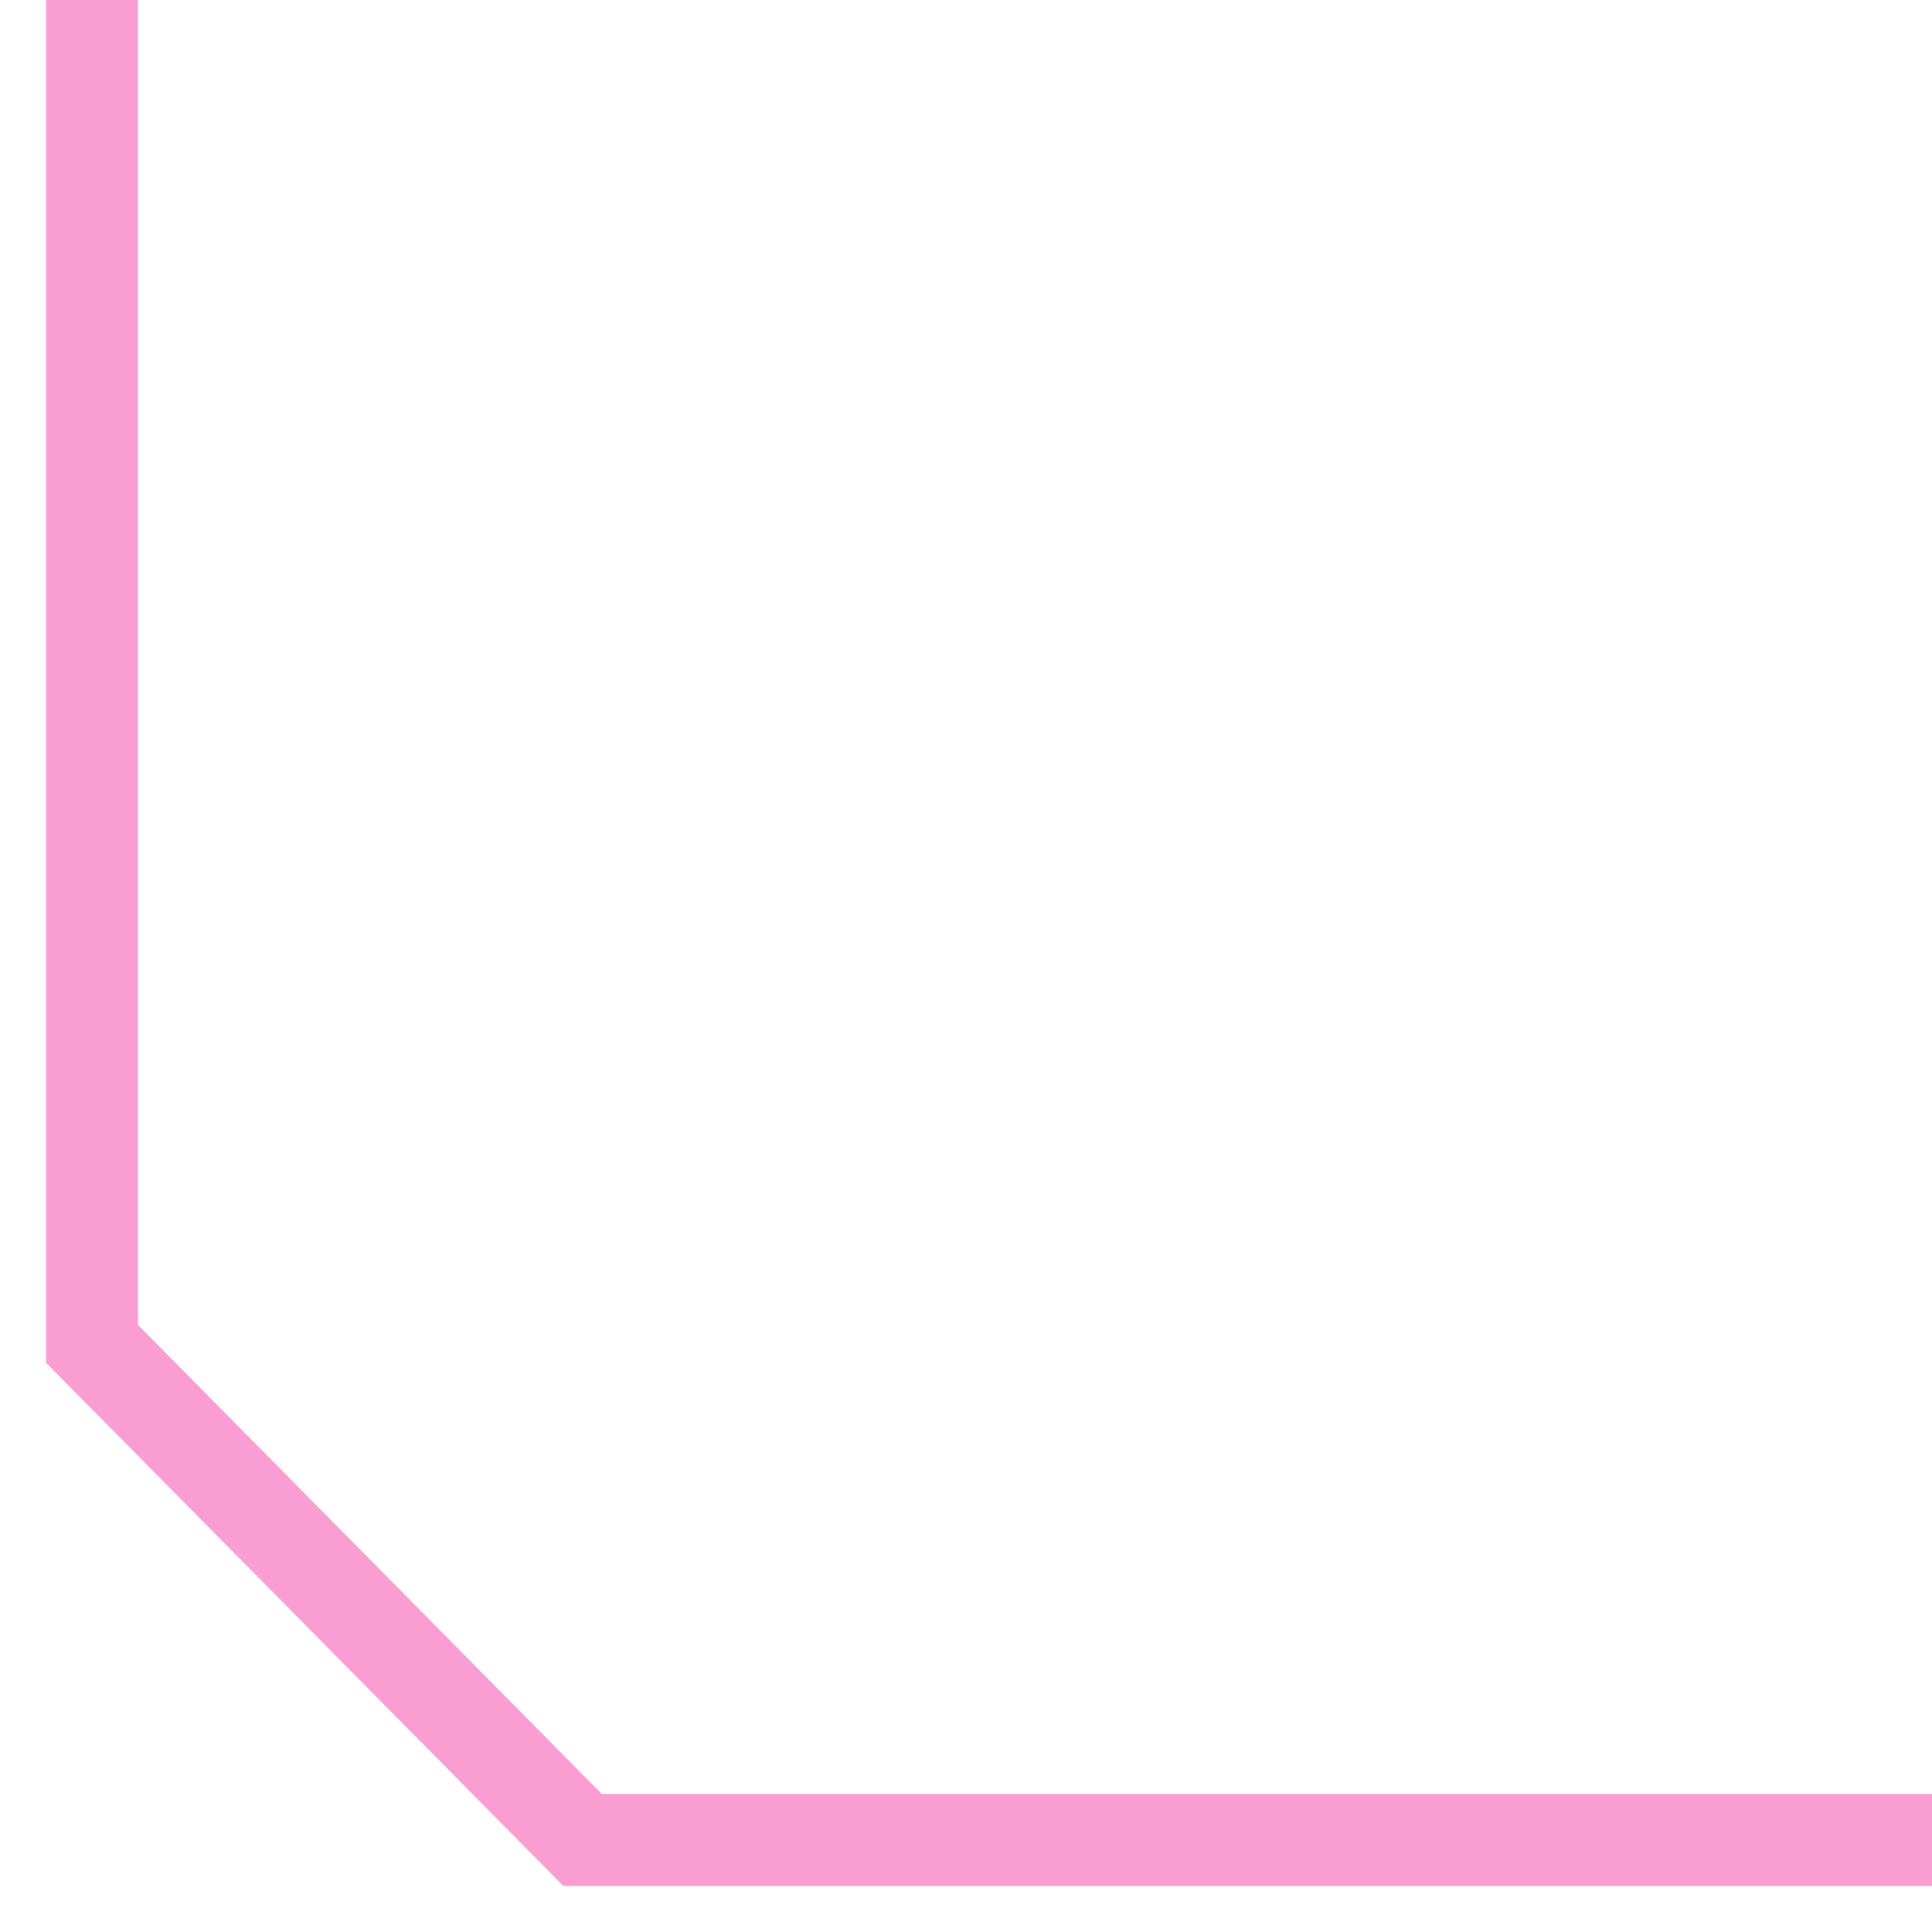
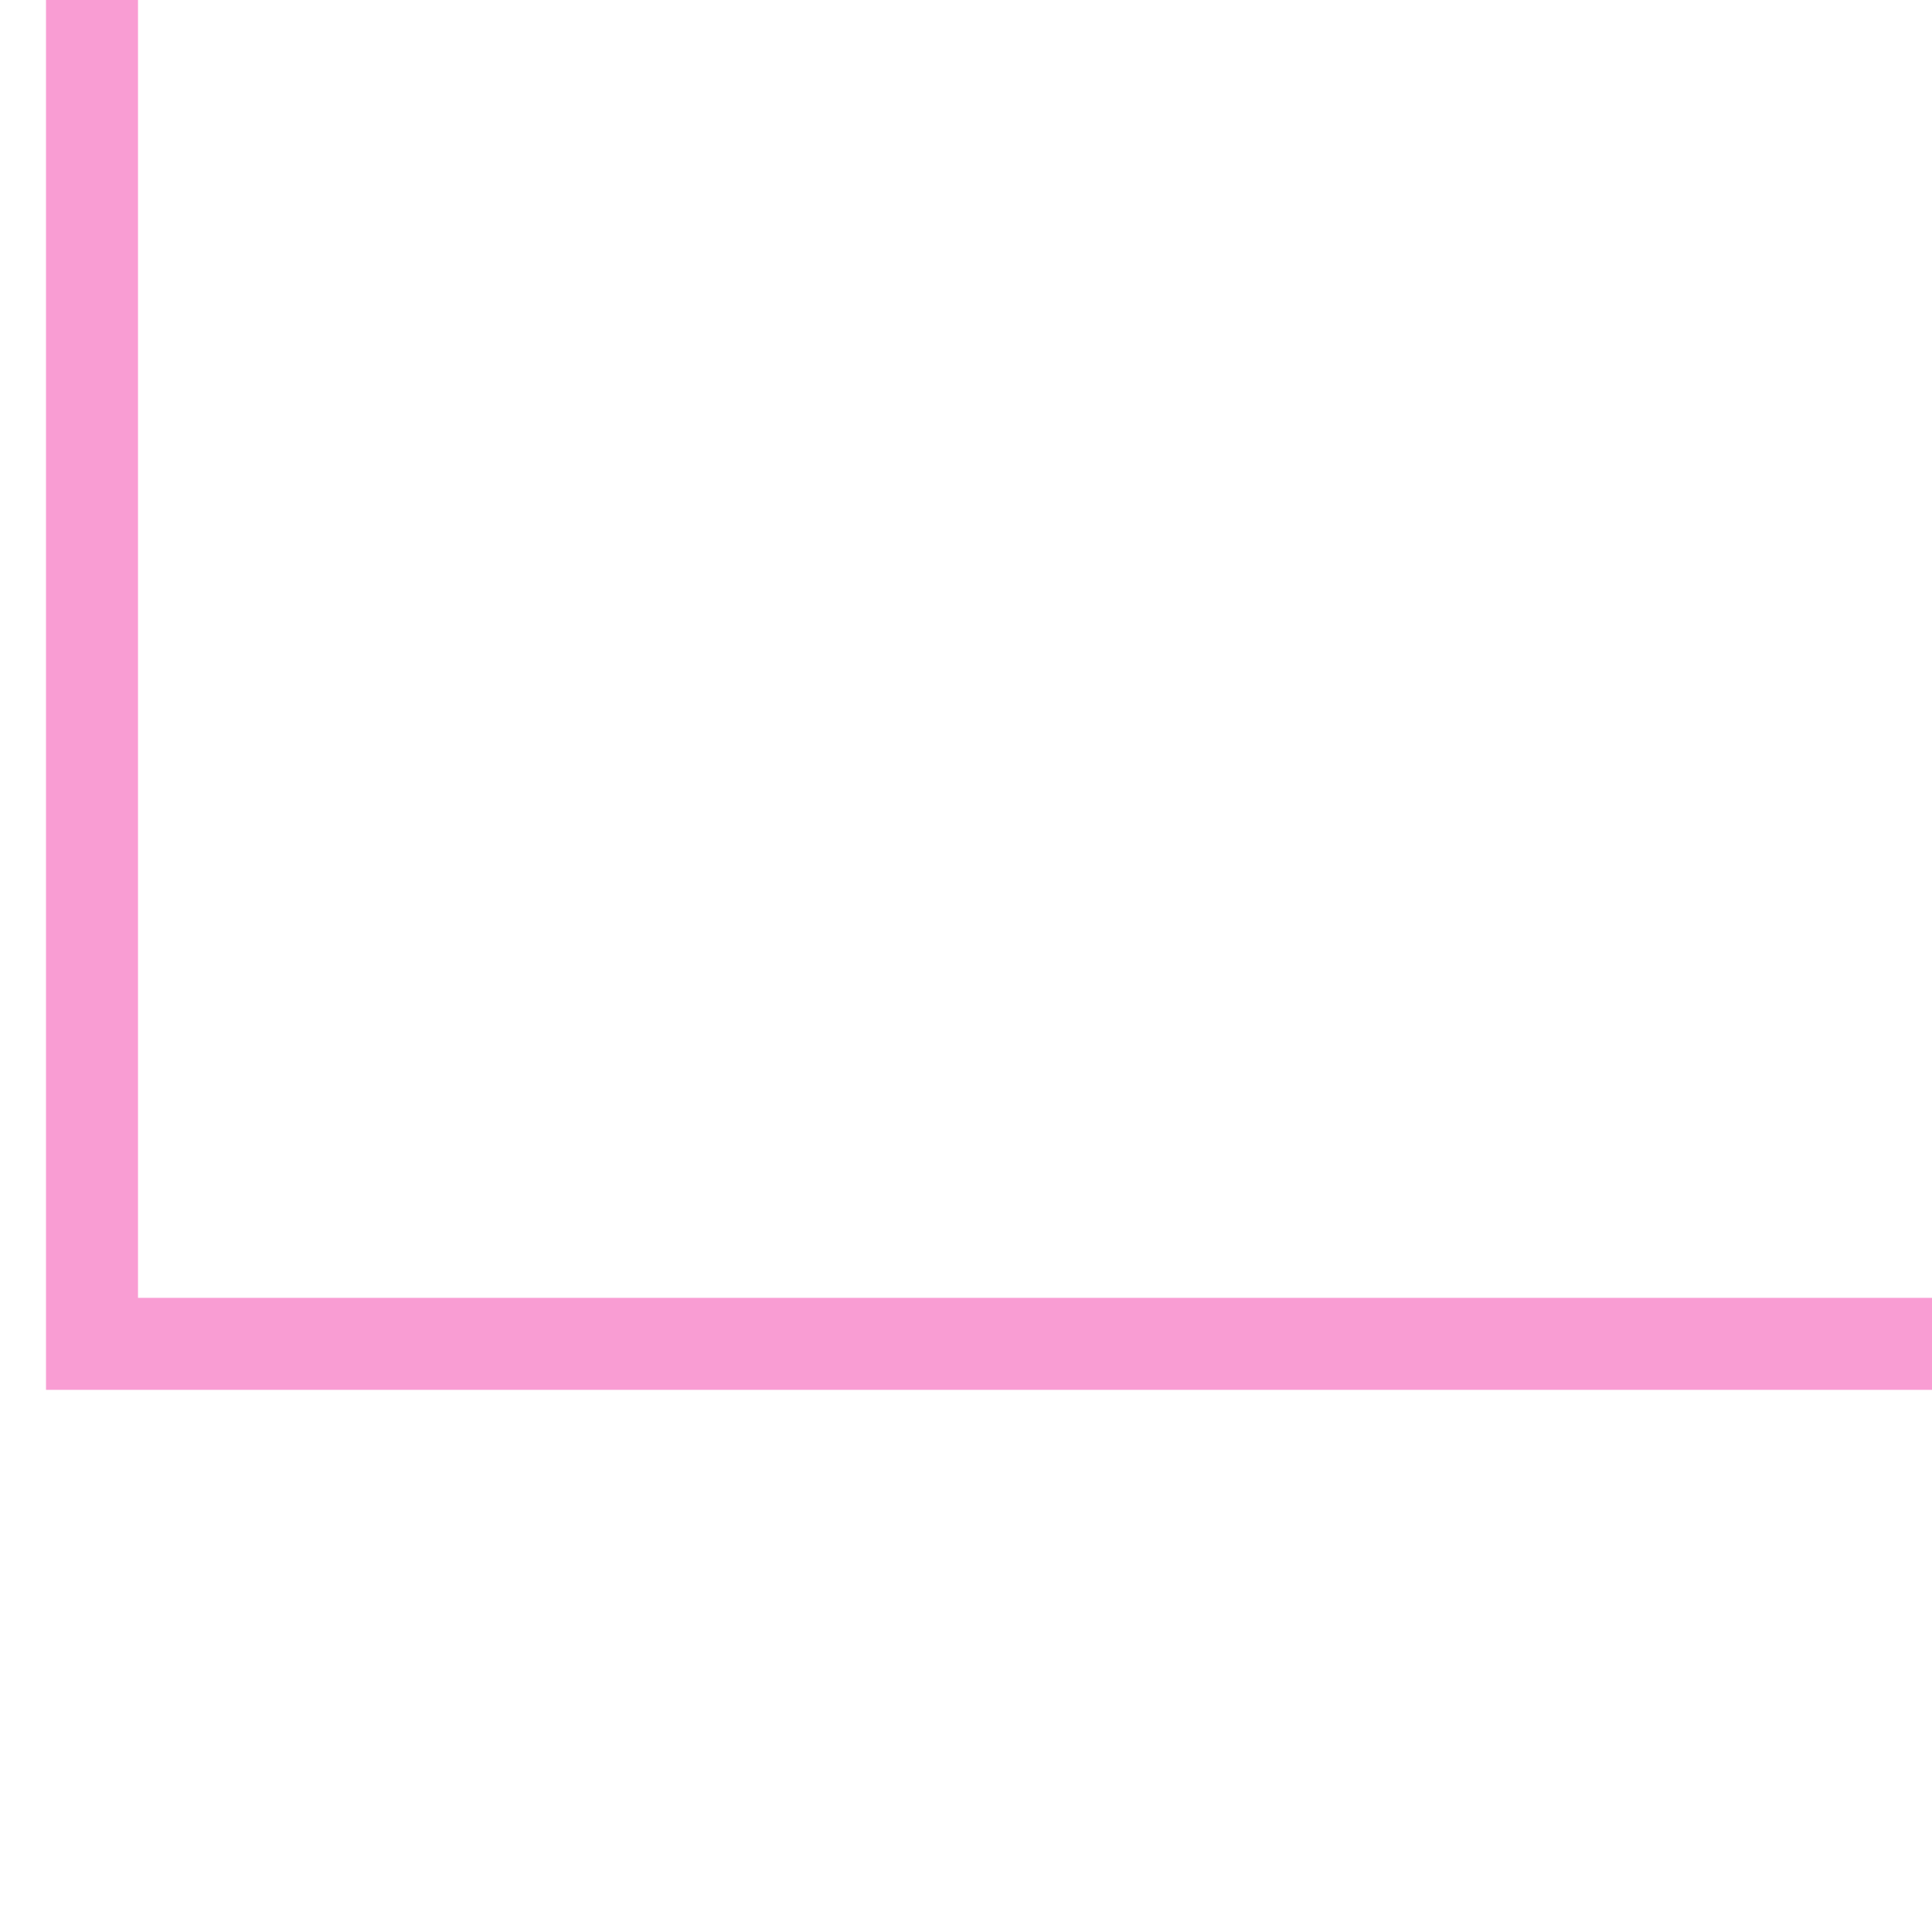
<svg xmlns="http://www.w3.org/2000/svg" width="21" height="21" viewBox="0 0 21 21" fill="none">
-   <path d="M1 -5.36442e-07V14.607L6.333 20H21" stroke="#F99DD3" />
+   <path d="M1 -5.36442e-07V14.607H21" stroke="#F99DD3" />
</svg>